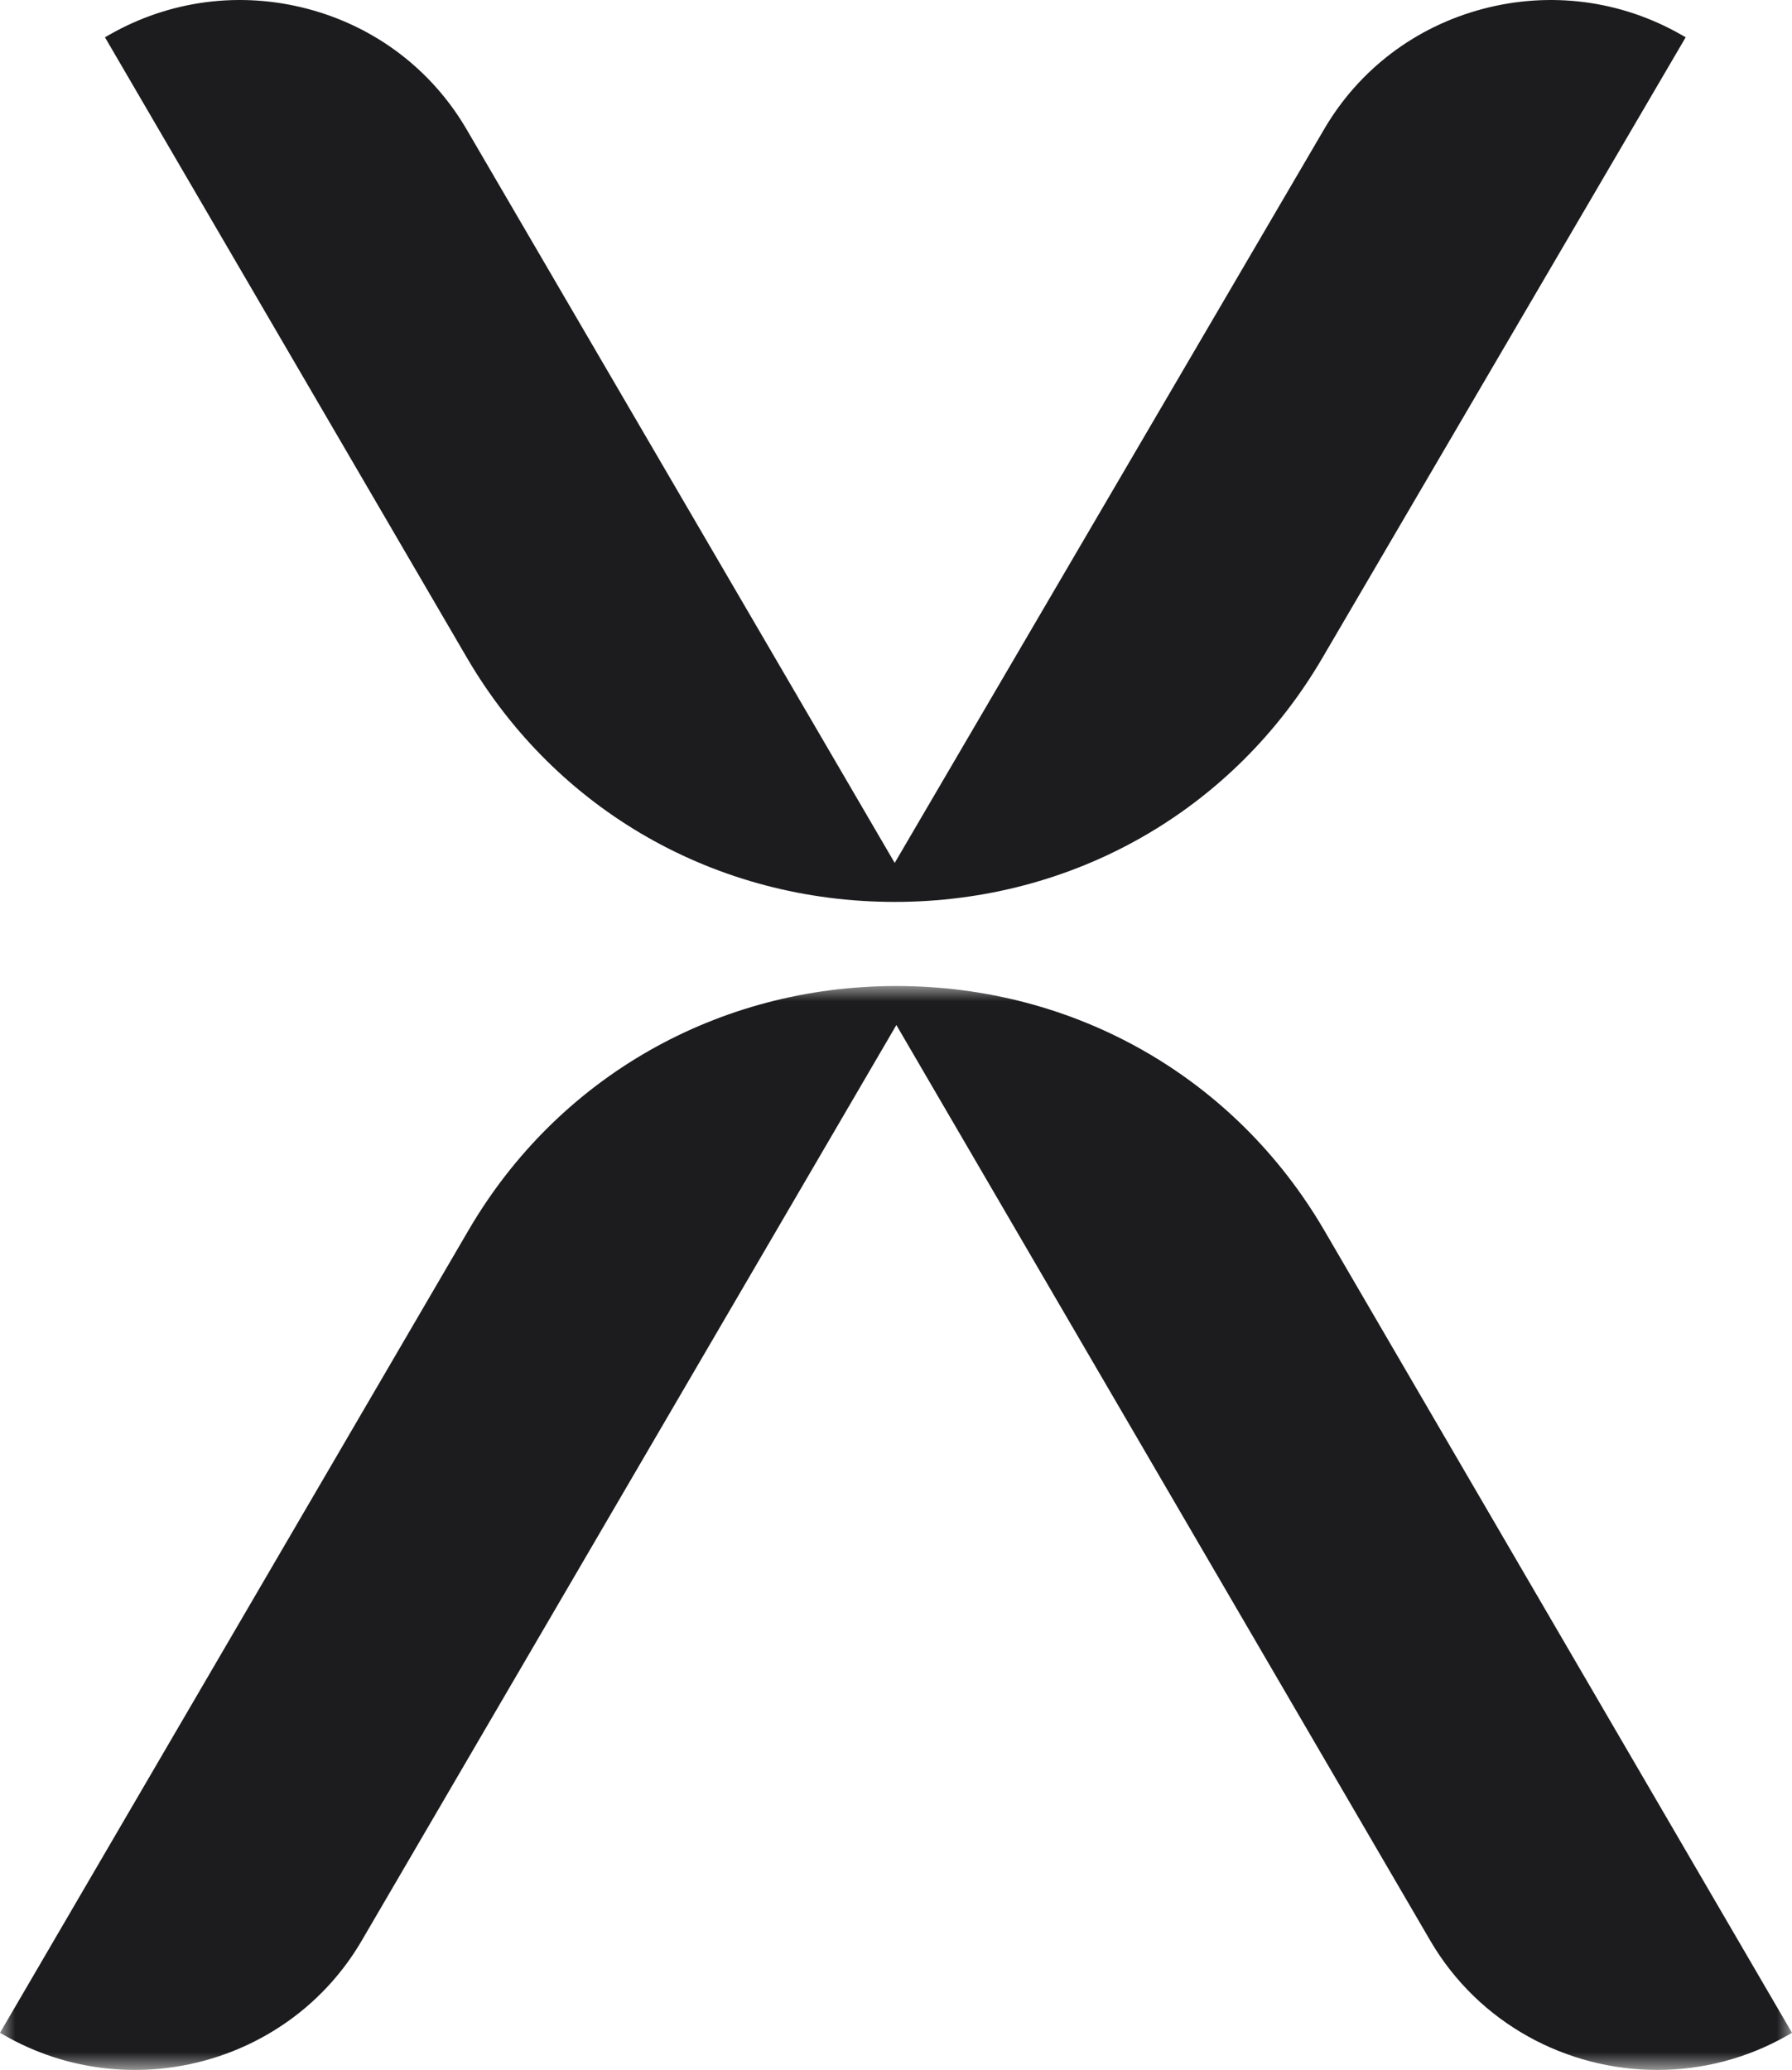
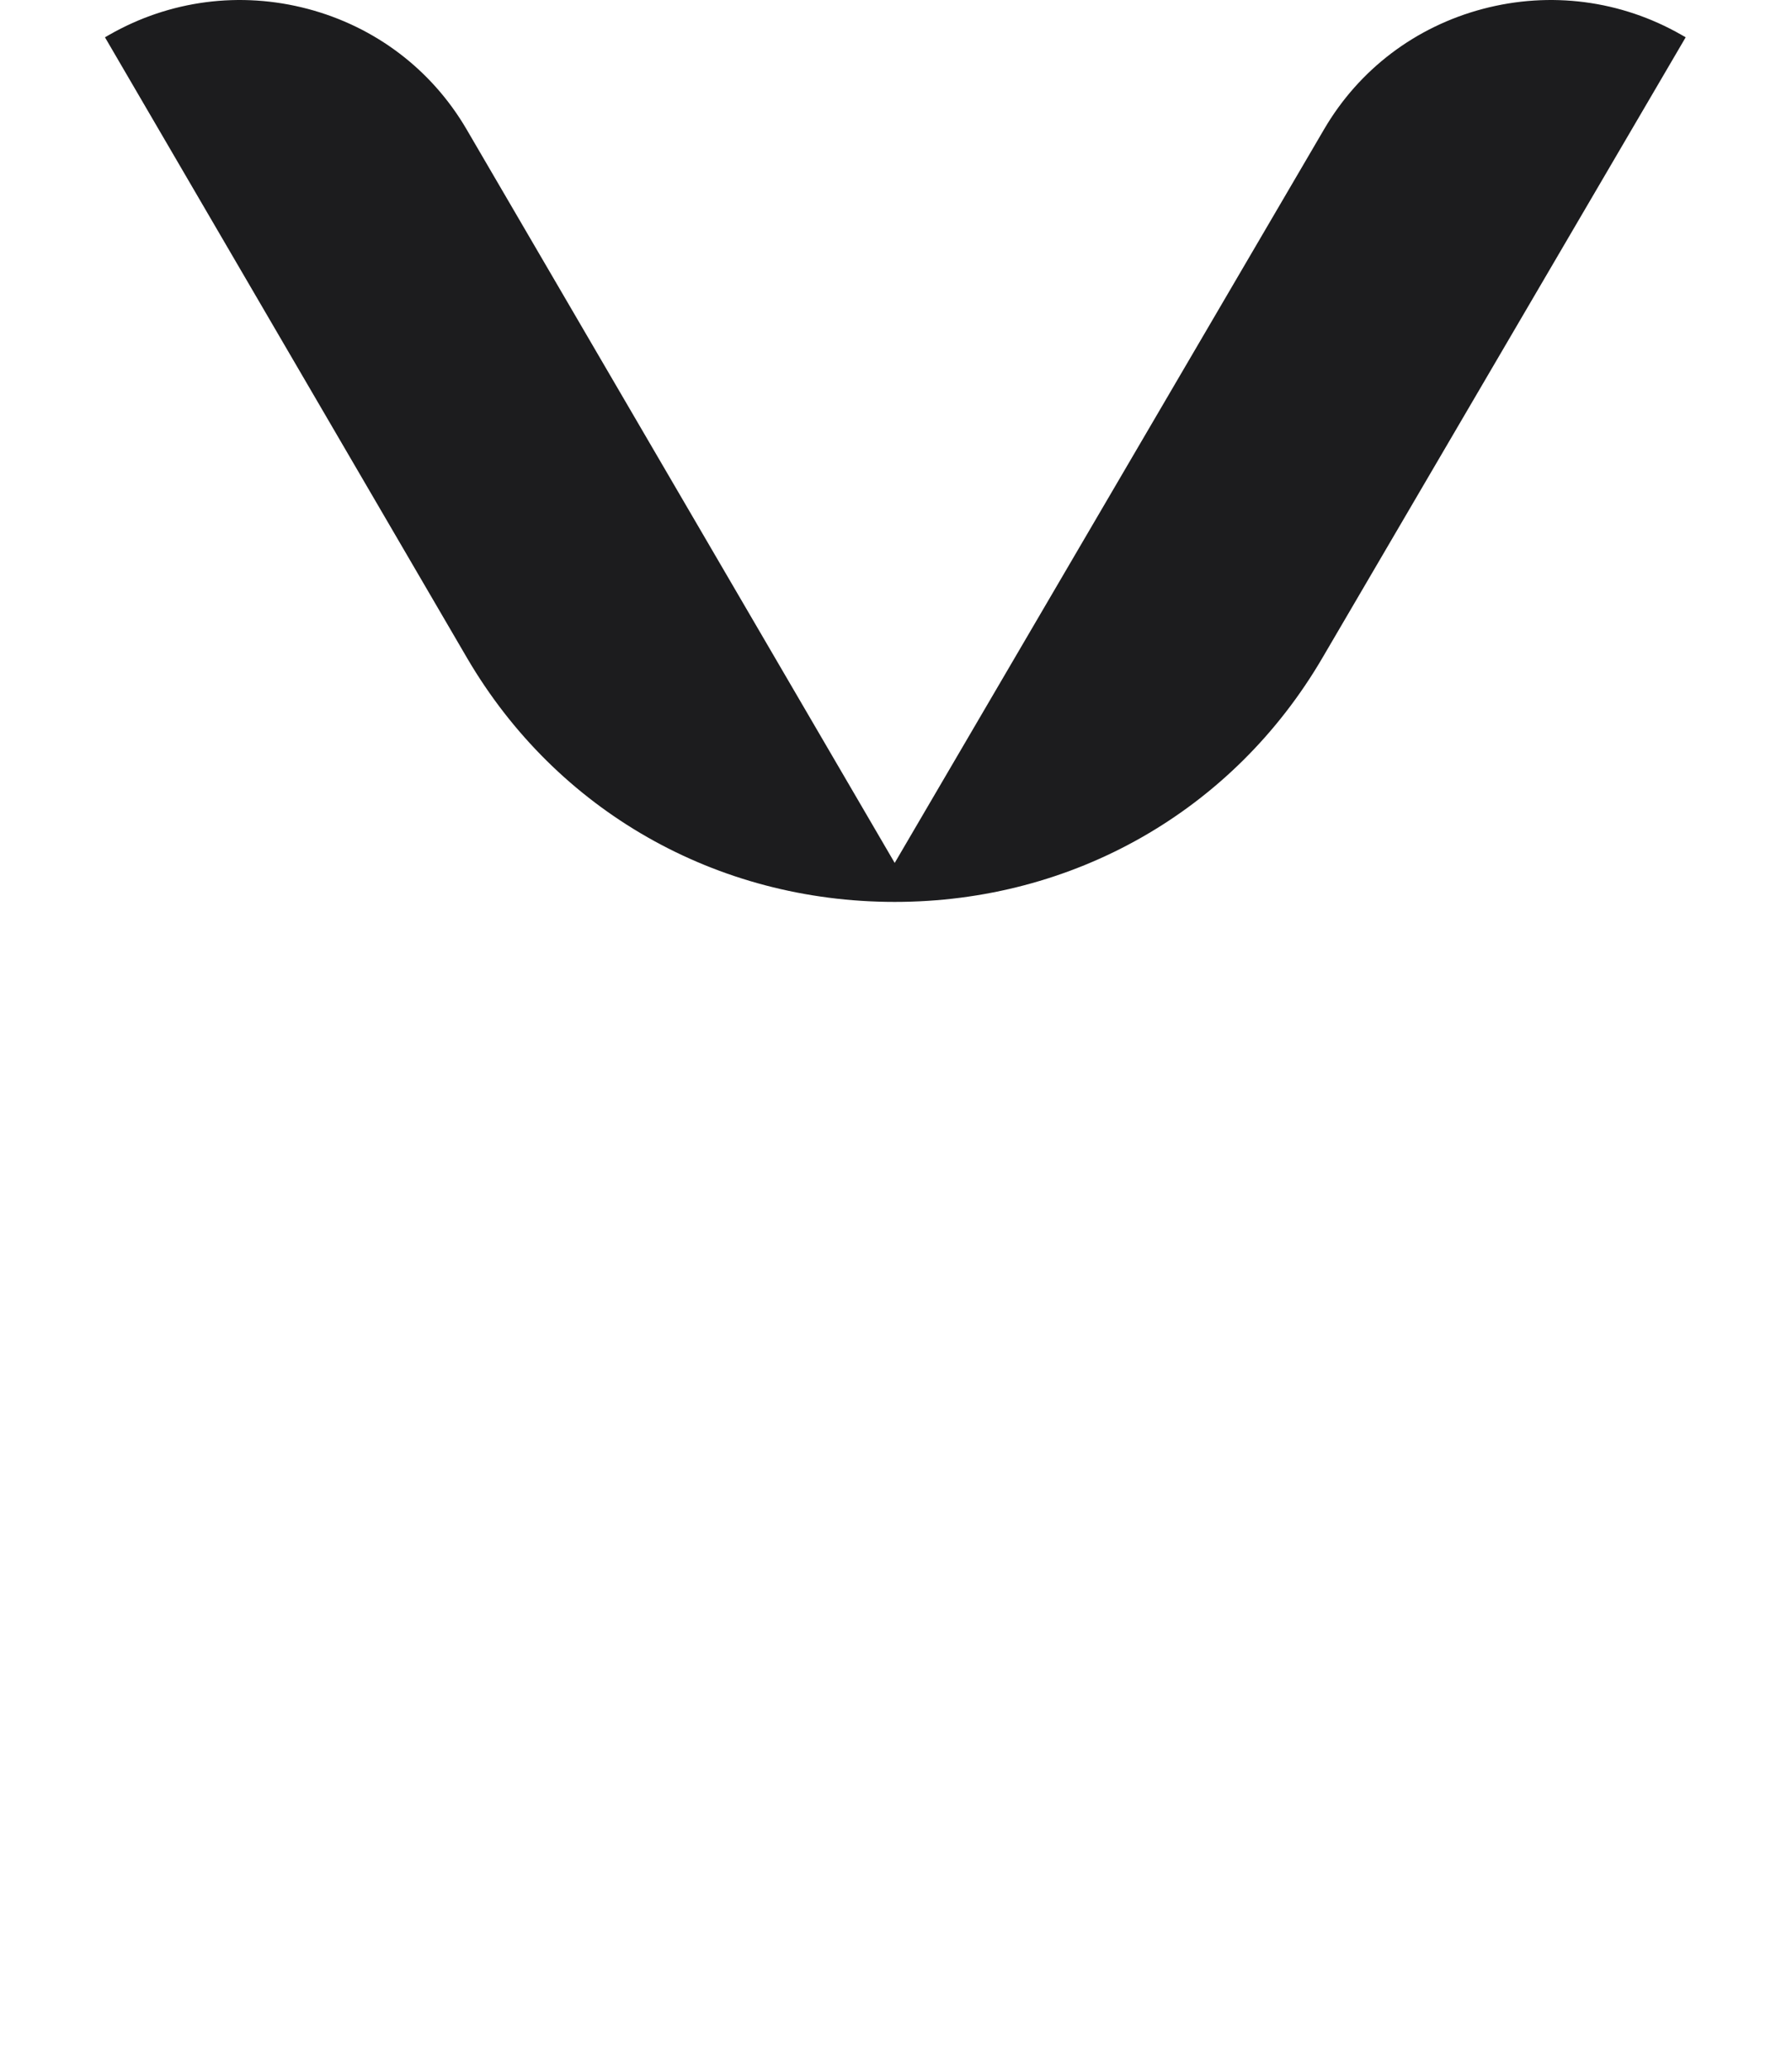
<svg xmlns="http://www.w3.org/2000/svg" xmlns:xlink="http://www.w3.org/1999/xlink" width="58px" height="67px" viewBox="0 0 58 67" version="1.1">
  <title>Group 6</title>
  <defs>
-     <polygon id="path-1" points="0 0 58 0 58 35.085 0 35.085" />
-   </defs>
+     </defs>
  <g id="Desktop---Diseño" stroke="none" stroke-width="1" fill="none" fill-rule="evenodd">
    <g id="Tratamientos" transform="translate(-90, -1472)">
      <g id="Group-24" transform="translate(0, 1317)">
        <g id="Group-6" transform="translate(90, 155)">
          <path d="M28.958,29.193 L28.958,29.193 C34.734,29.193 39.909,26.24 42.8,21.296 L54.559,1.207 L54.419,1.127 C52.462,0.008 50.181,-0.289 47.997,0.287 C45.813,0.865 43.987,2.248 42.856,4.184 L28.958,27.931 L15.1,4.184 C13.968,2.248 12.143,0.865 9.959,0.287 C7.775,-0.289 5.494,0.008 3.537,1.127 L3.397,1.207 L15.116,21.296 C18.007,26.241 23.181,29.193 28.958,29.193" id="Fill-1" fill="#1C1C1E" />
          <g id="Group-5" transform="translate(0, 31.915)">
            <mask id="mask-2" fill="white">
              <use xlink:href="#path-1" />
            </mask>
            <g id="Clip-4" />
            <path d="M42.854,7.897 C39.963,2.952 34.788,0 29.012,0 C23.235,0 18.06,2.952 15.169,7.897 L-0,33.883 L0.14,33.963 C4.18,36.273 9.367,34.901 11.703,30.907 L29.012,1.263 L46.297,30.907 C47.864,33.586 50.712,35.085 53.638,35.085 C55.074,35.085 56.53,34.724 57.86,33.963 L58,33.883 L42.854,7.897 Z" id="Fill-3" fill="#1C1C1E" mask="url(#mask-2)" />
          </g>
        </g>
      </g>
    </g>
  </g>
</svg>